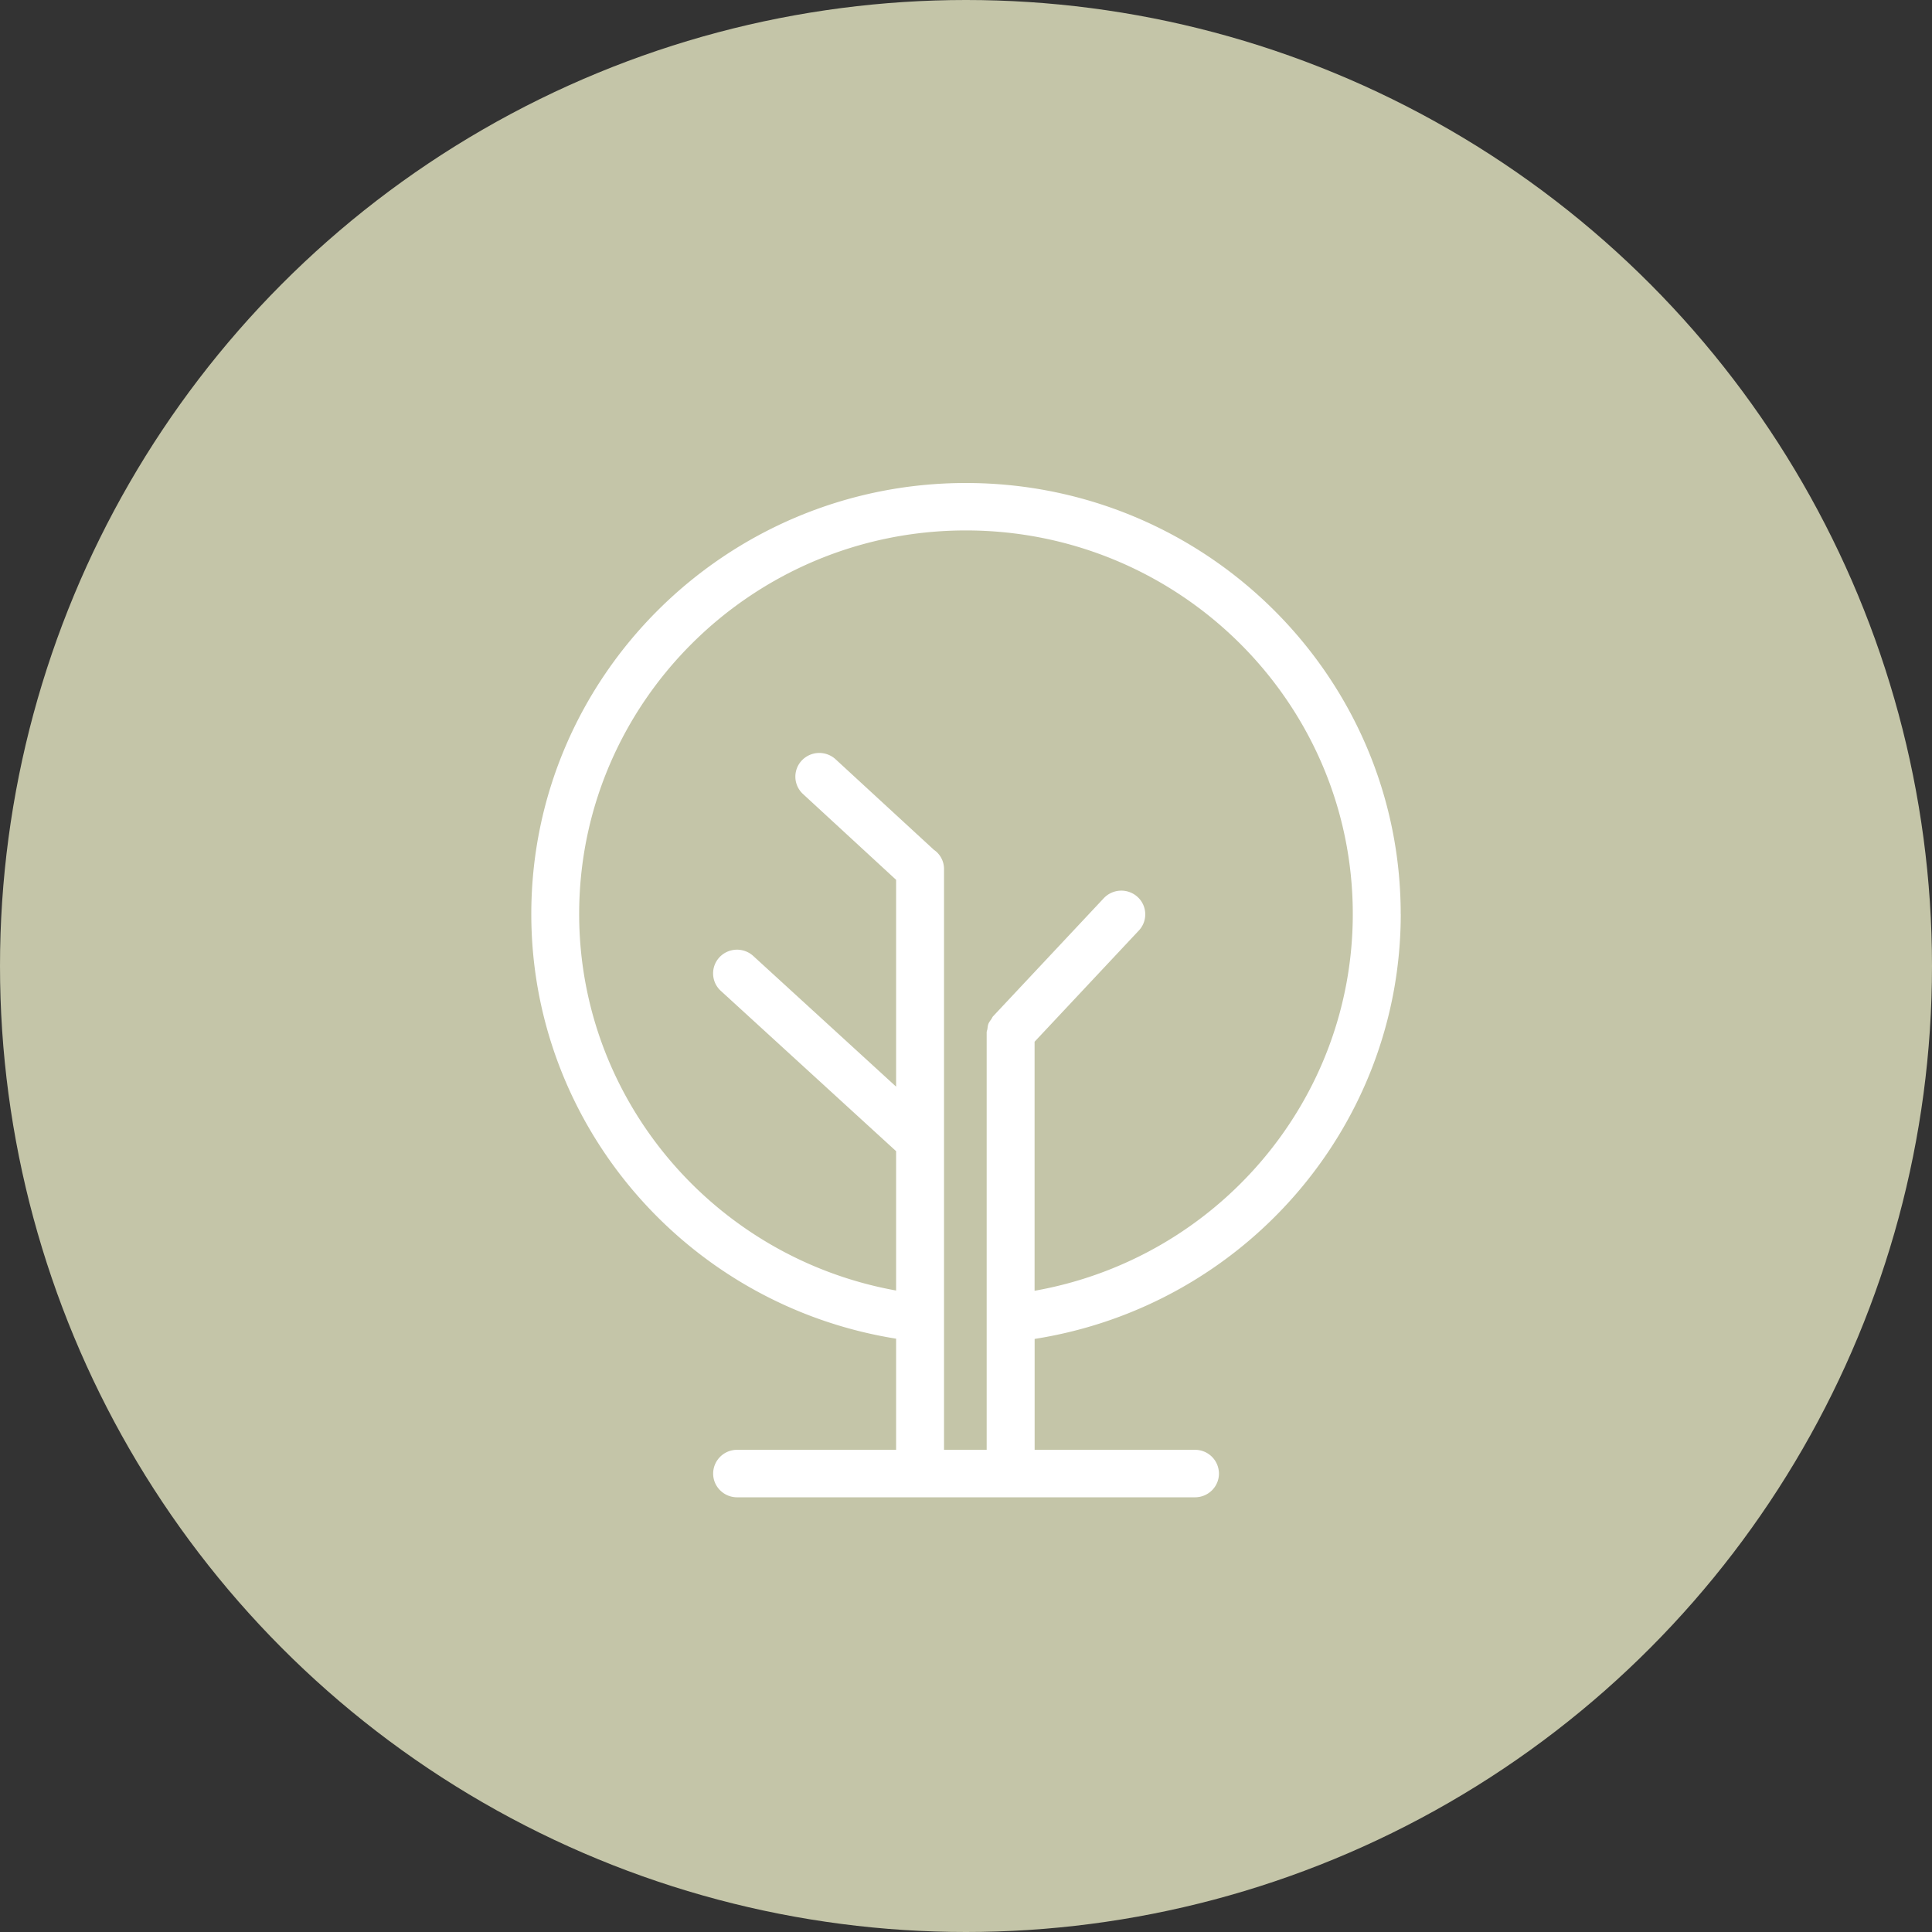
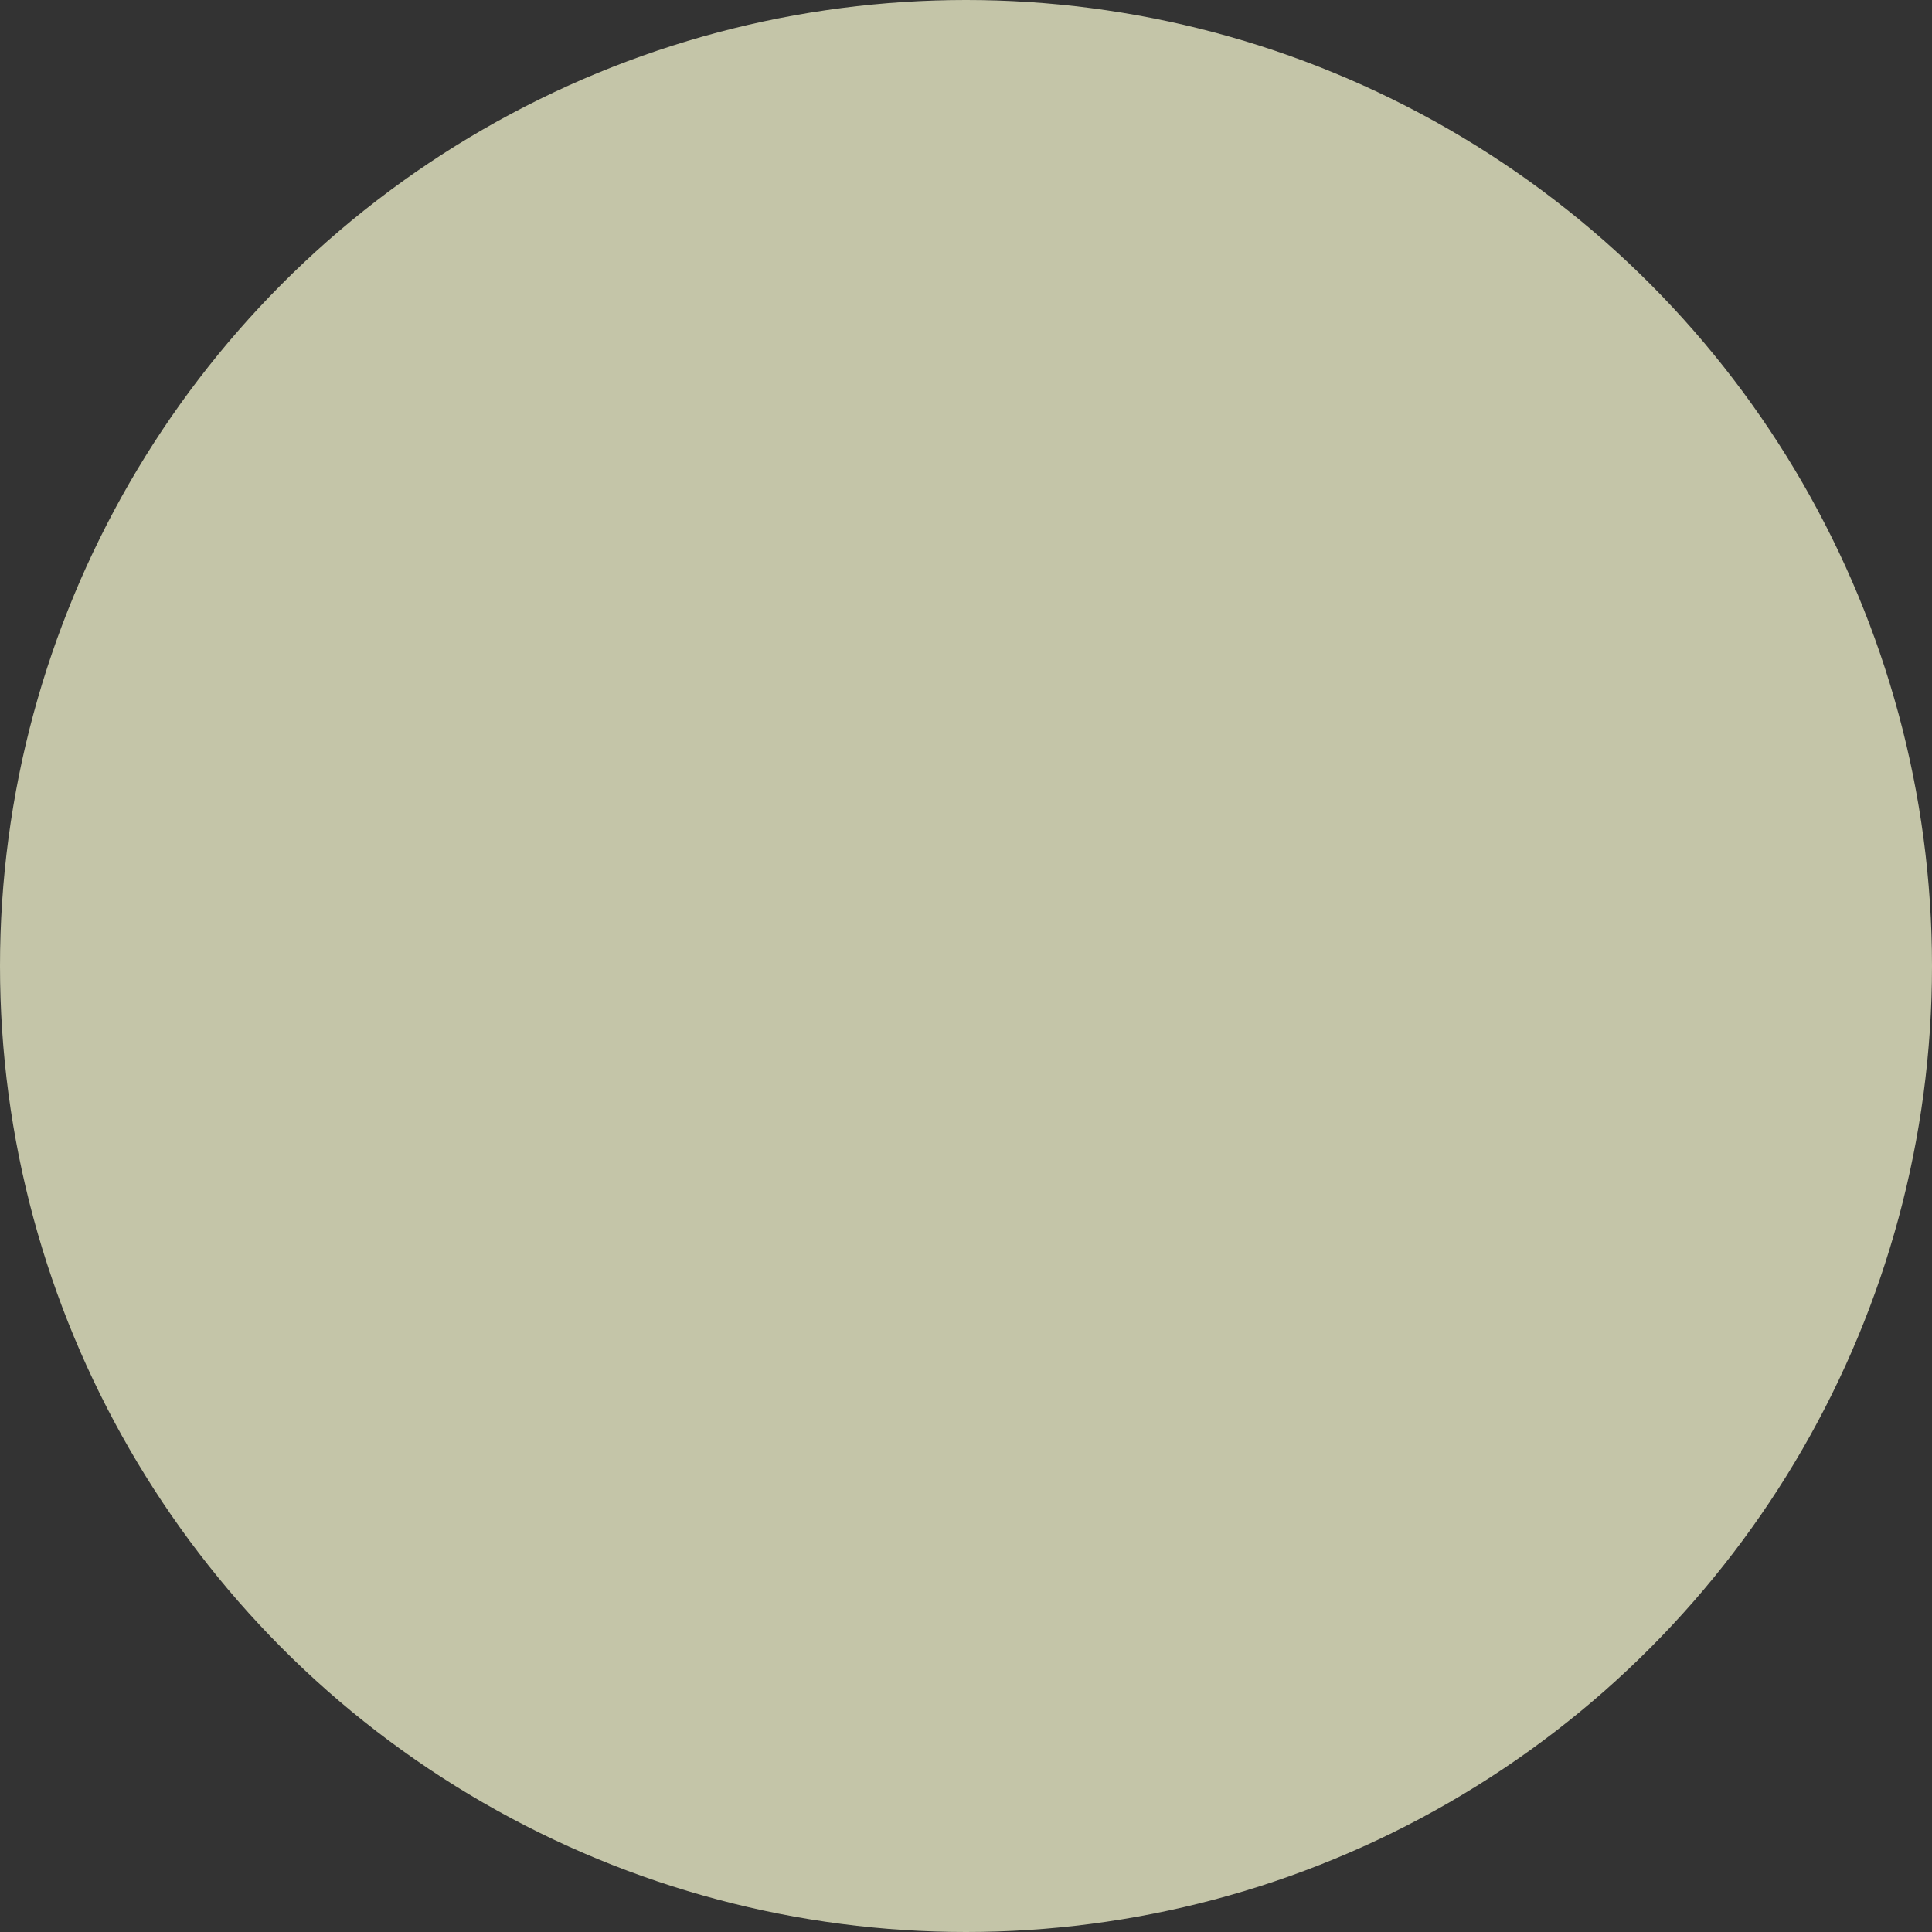
<svg xmlns="http://www.w3.org/2000/svg" width="40" height="40" viewBox="0 0 40 40">
  <rect x="0" y="0" width="40" height="40" fill="#333333" stroke="none" />
  <g fill="none" fill-rule="evenodd">
    <circle fill="#C4C5A8" cx="20" cy="20" r="20" />
-     <path d="M29 18.924C29 14.004 24.962 10 19.998 10 15.036 10 11 14.004 11 18.924c0 4.38 3.227 8.1 7.553 8.792v2.301H15.26a.494.494 0 0 0-.495.492c0 .27.222.491.495.491h9.481c.274 0 .496-.22.496-.491a.494.494 0 0 0-.496-.492h-3.32v-2.296c4.341-.683 7.58-4.405 7.58-8.797zm-9.455 11.093V17.985a.48.48 0 0 0-.21-.391L17.3 15.72a.5.5 0 0 0-.7.025.488.488 0 0 0 .025.694l1.928 1.777v4.282l-2.958-2.706a.499.499 0 0 0-.7.028c-.185.2-.173.51.028.694l3.63 3.32v2.885c-3.769-.68-6.562-3.952-6.562-7.795 0-4.38 3.592-7.942 8.006-7.942 4.418 0 8.011 3.562 8.011 7.942 0 3.855-2.804 7.13-6.588 7.8v-5.156l2.159-2.303a.488.488 0 0 0-.026-.694.499.499 0 0 0-.7.025l-2.292 2.445c-.017.018-.023.04-.037.06-.022.03-.045.06-.06.096-.013.035-.016.071-.021.108-.004.024-.015.045-.015.07v8.642h-.884z" fill="#FFF" fill-rule="nonzero" />
  </g>
</svg>